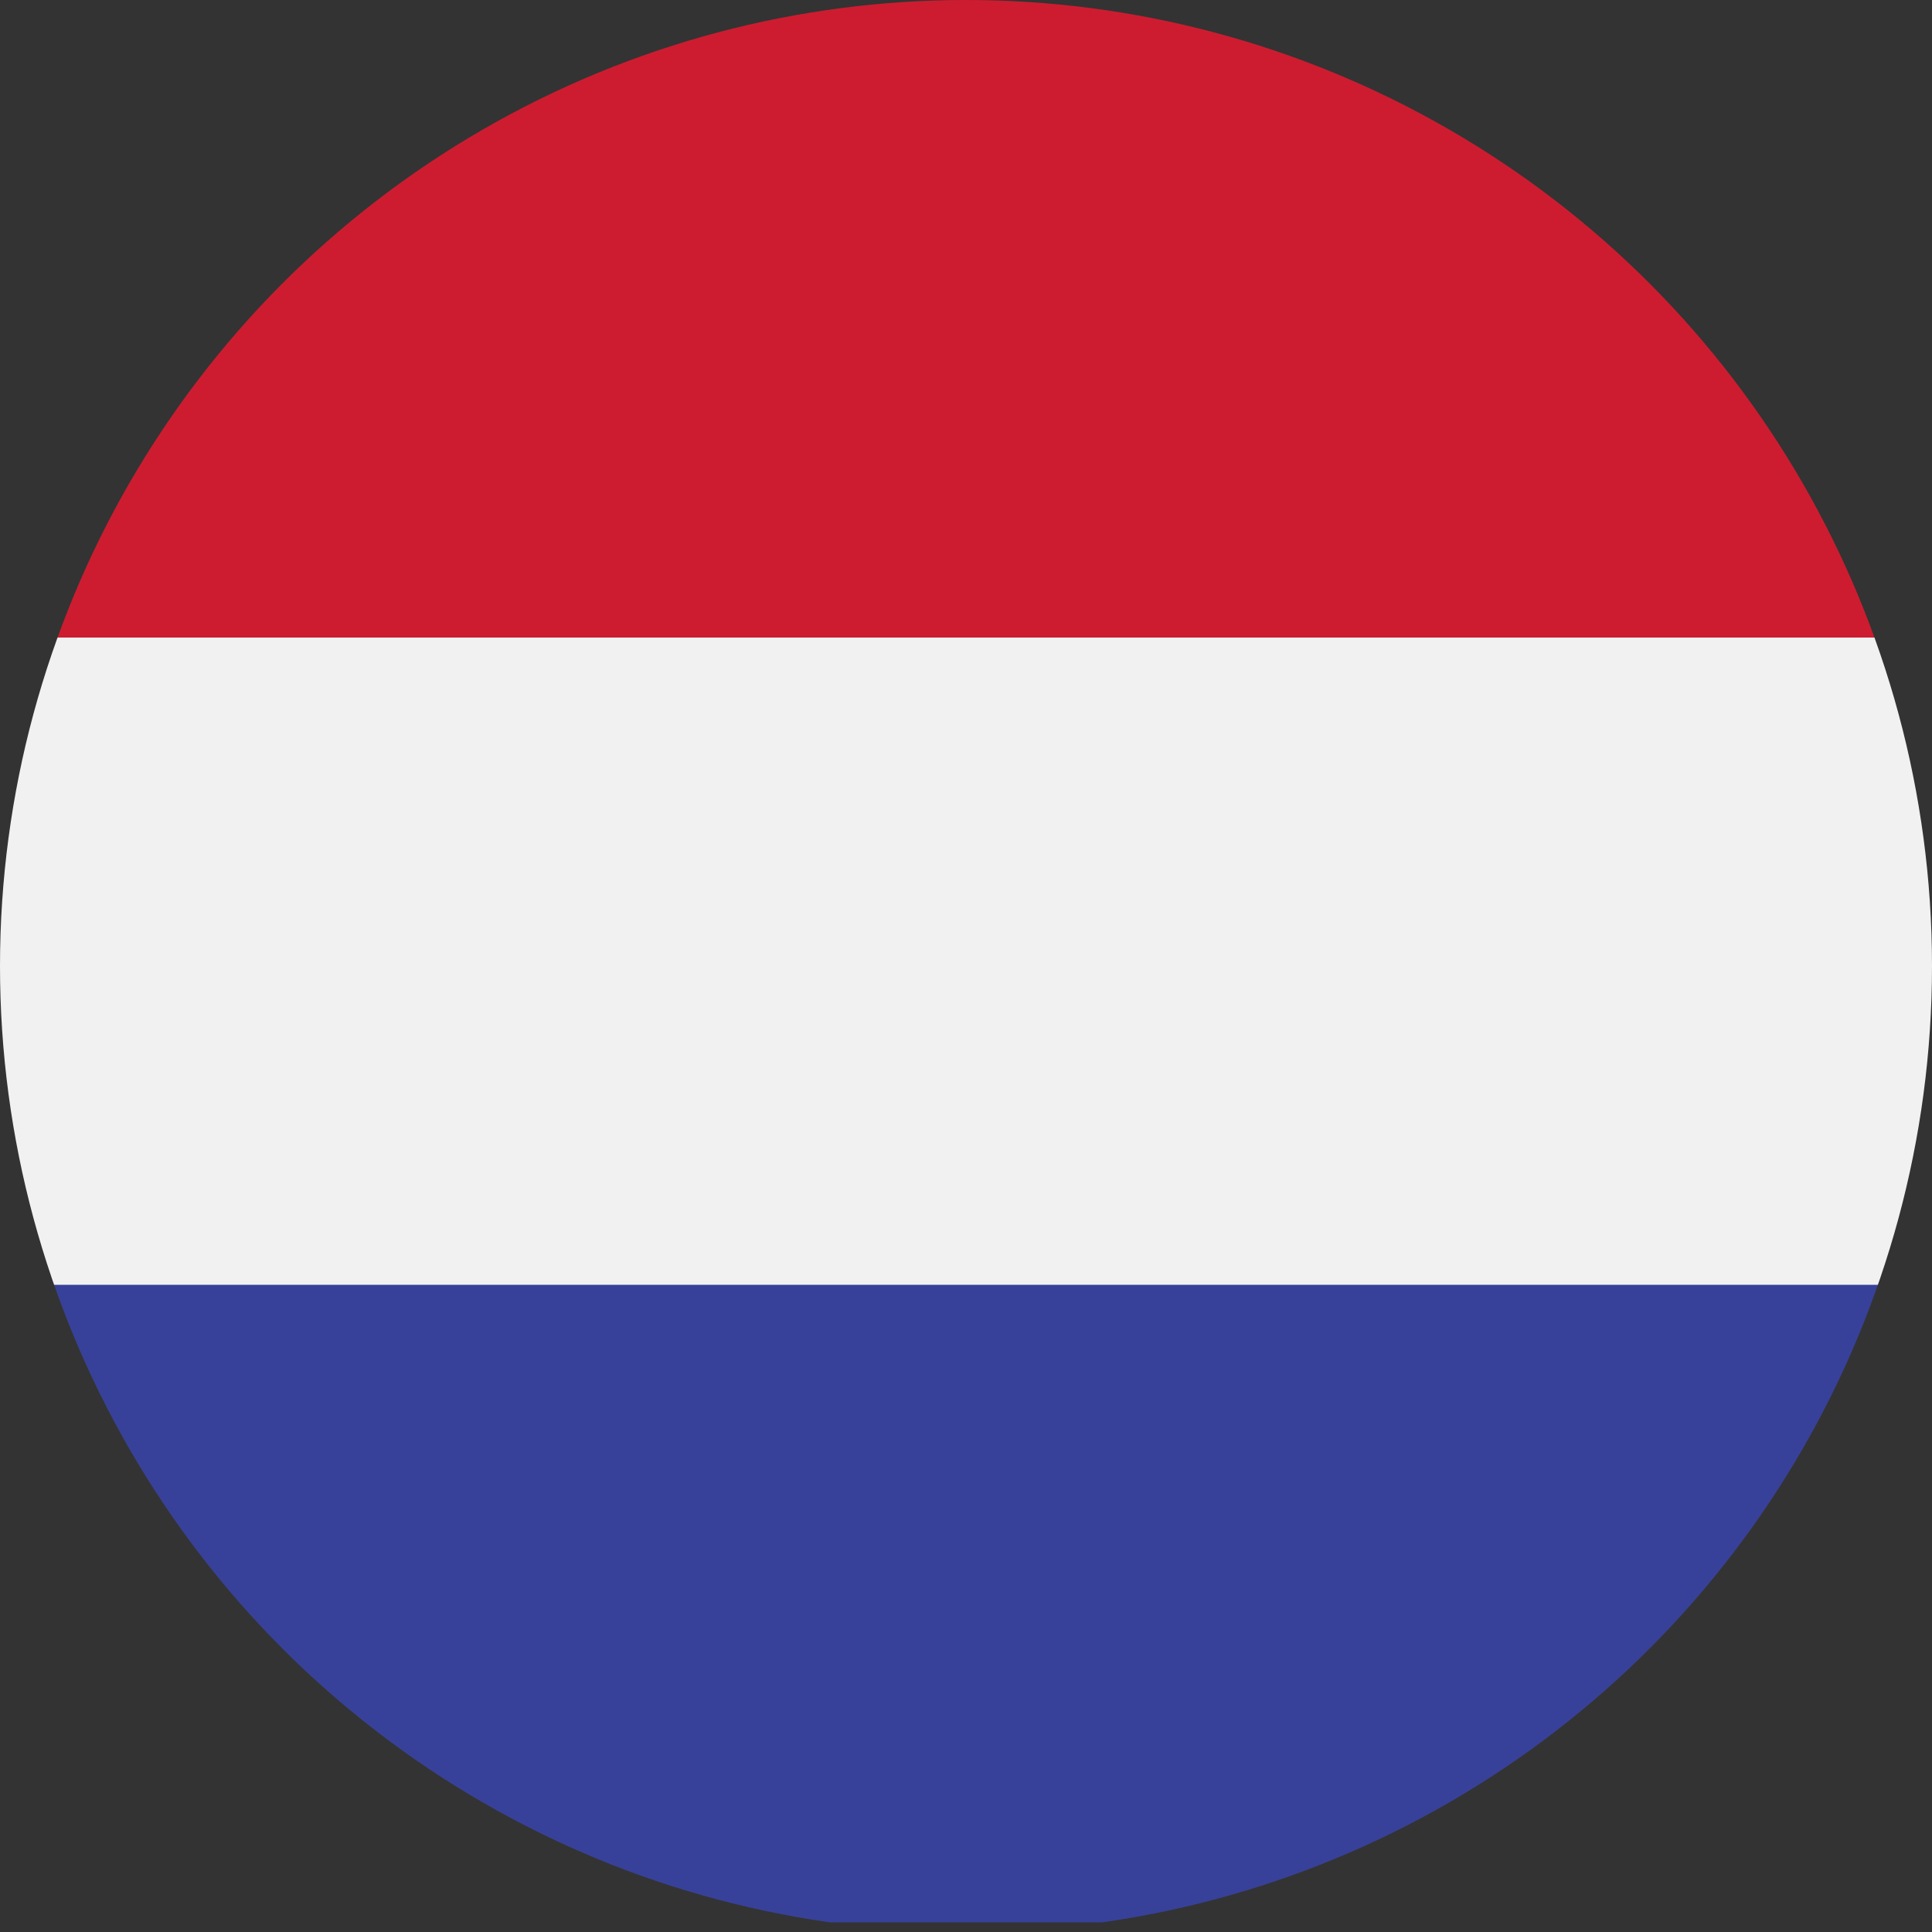
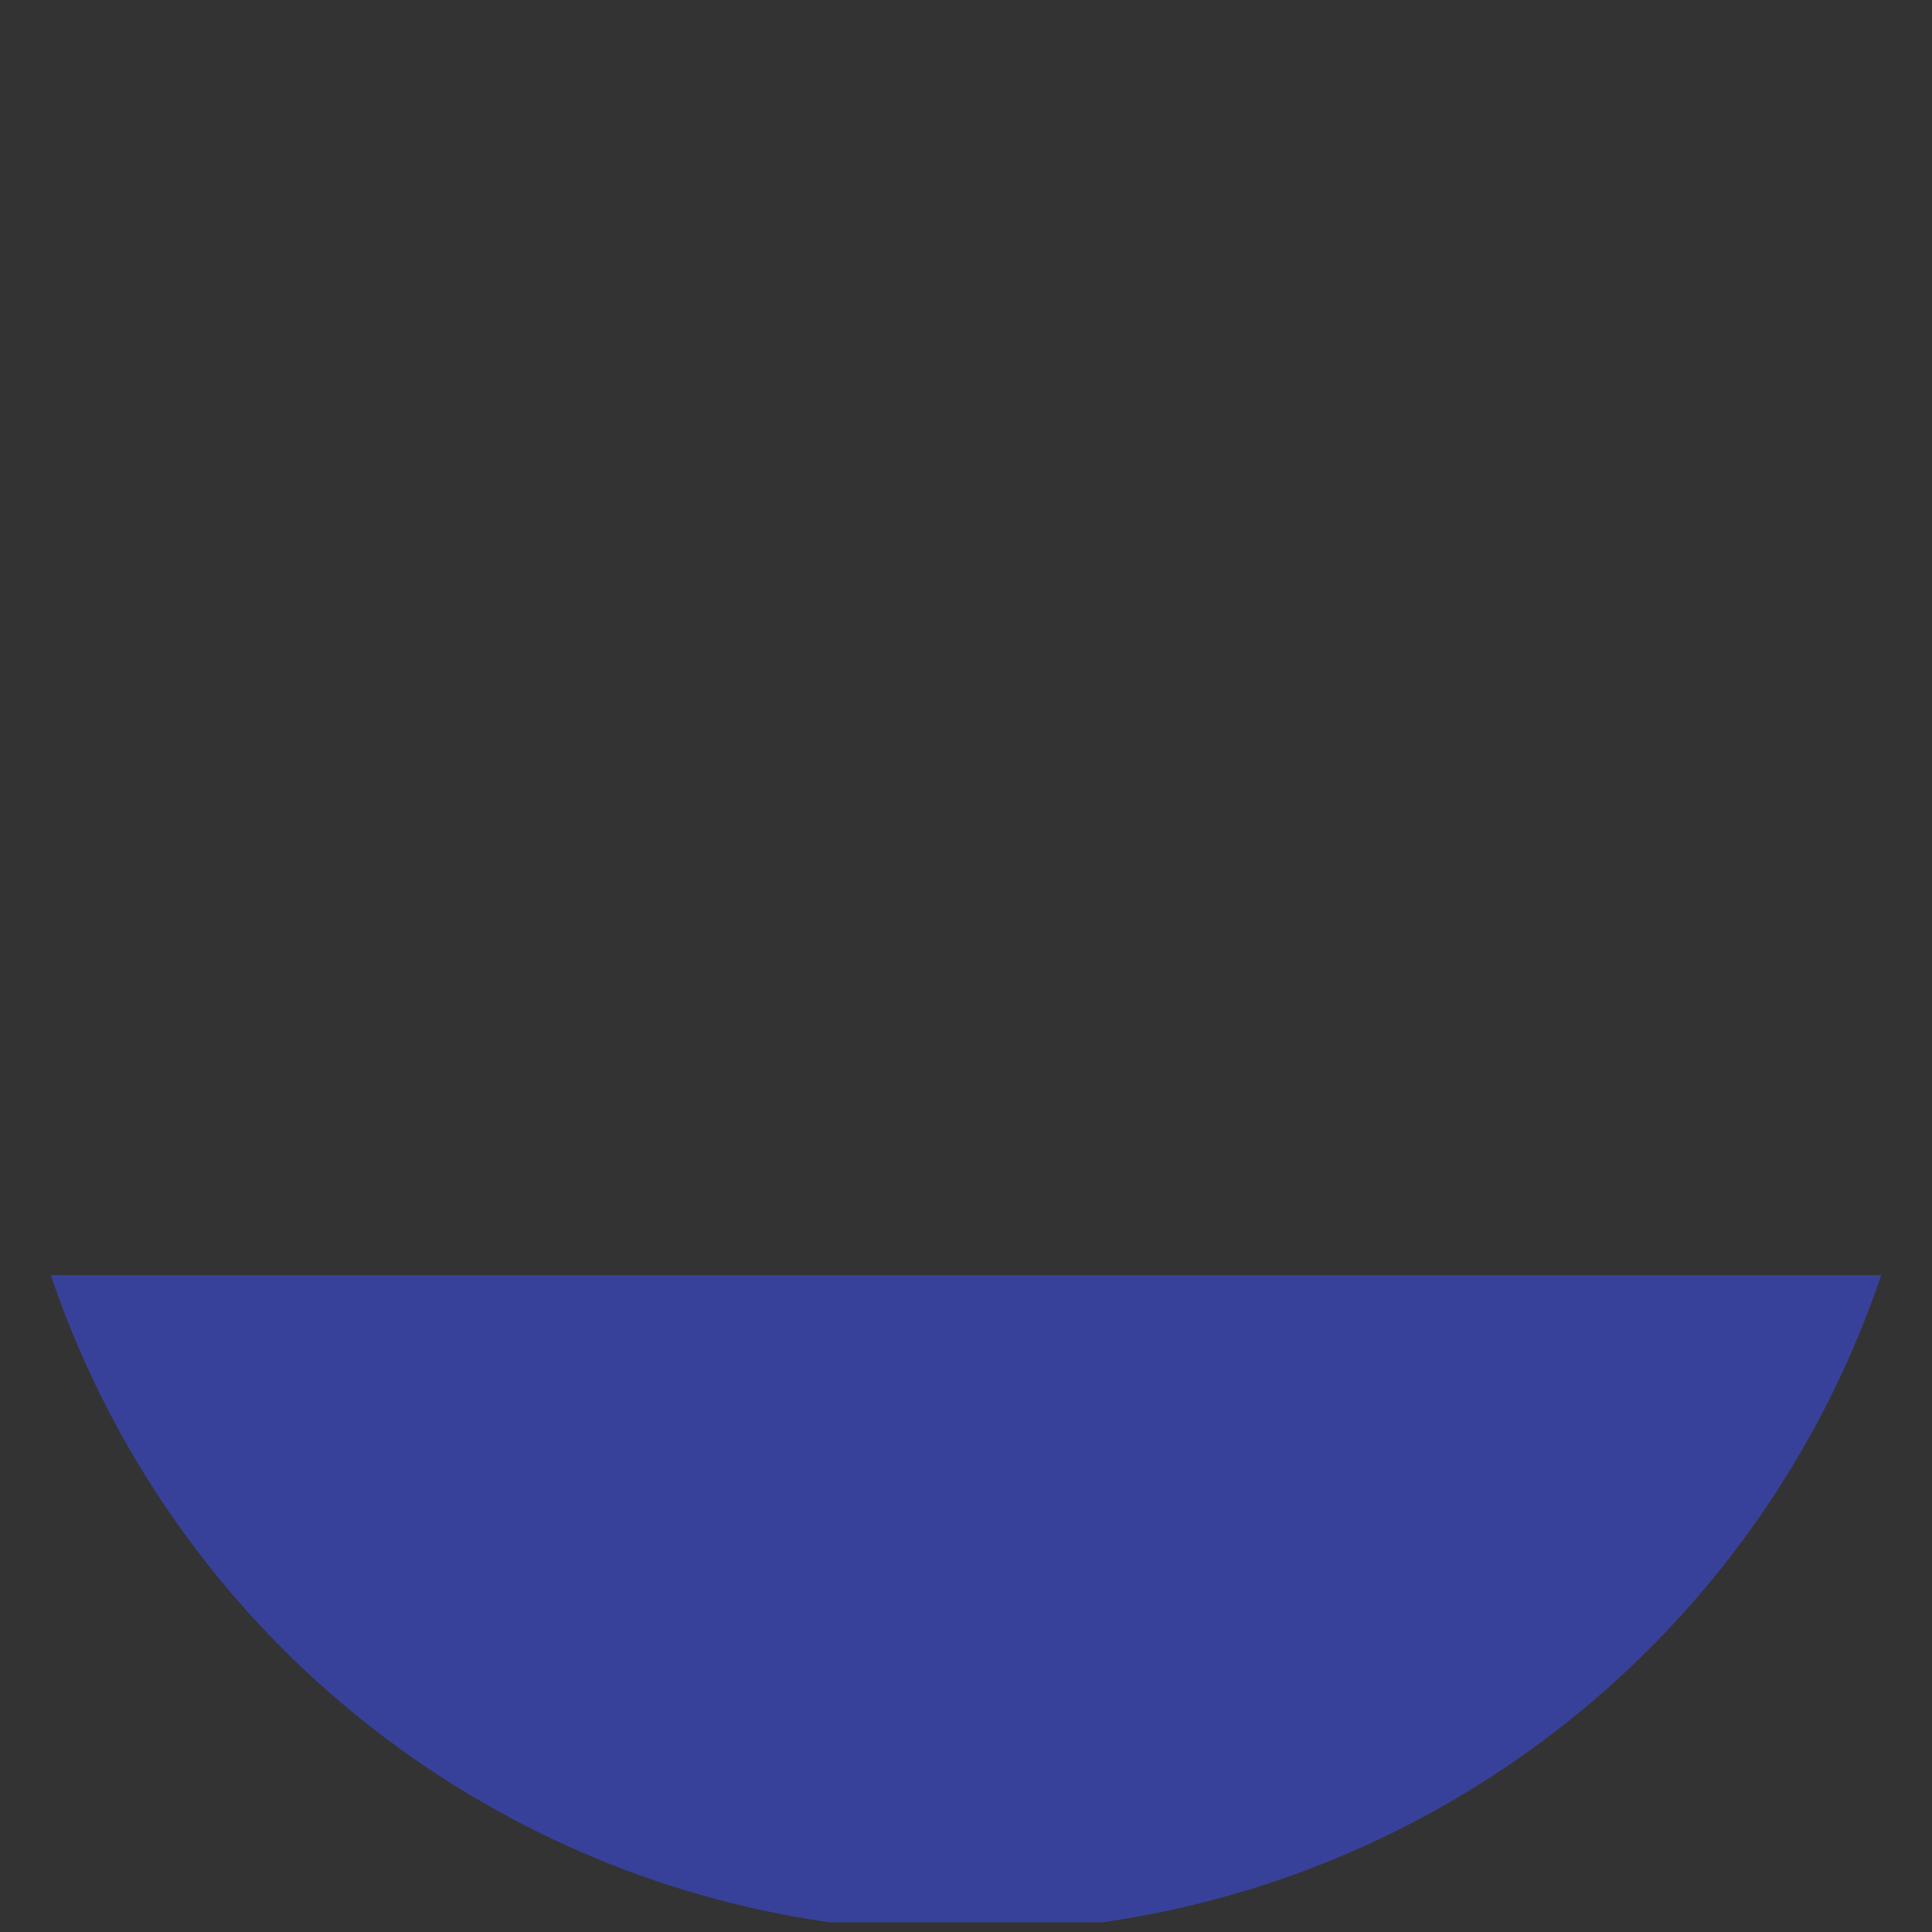
<svg xmlns="http://www.w3.org/2000/svg" xmlns:xlink="http://www.w3.org/1999/xlink" version="1.1" id="Calque_1" x="0px" y="0px" viewBox="0 0 20 20" style="enable-background:new 0 0 20 20;" xml:space="preserve">
  <rect x="0" y="0" width="20" height="20" fill="#333333" stroke="none" />
  <style type="text/css">
	.st0{clip-path:url(#XMLID_2_);}
	.st1{fill:#384199;}
	.st2{fill:#F1F1F1;}
	.st3{fill:#CD1C30;}
</style>
  <g id="XMLID_5973_">
    <defs>
      <circle id="XMLID_5972_" cx="10" cy="10" r="10" />
    </defs>
    <clipPath id="XMLID_2_">
      <use xlink:href="#XMLID_5972_" style="overflow:visible;" />
    </clipPath>
    <g id="XMLID_5968_" class="st0">
      <rect id="XMLID_5971_" x="-0.3" y="13.2" class="st1" width="20.6" height="6.7" />
-       <rect id="XMLID_5970_" x="-0.3" y="6.6" class="st2" width="20.6" height="6.7" />
-       <rect id="XMLID_5969_" x="-0.3" y="-0.1" class="st3" width="20.6" height="6.7" />
    </g>
  </g>
</svg>